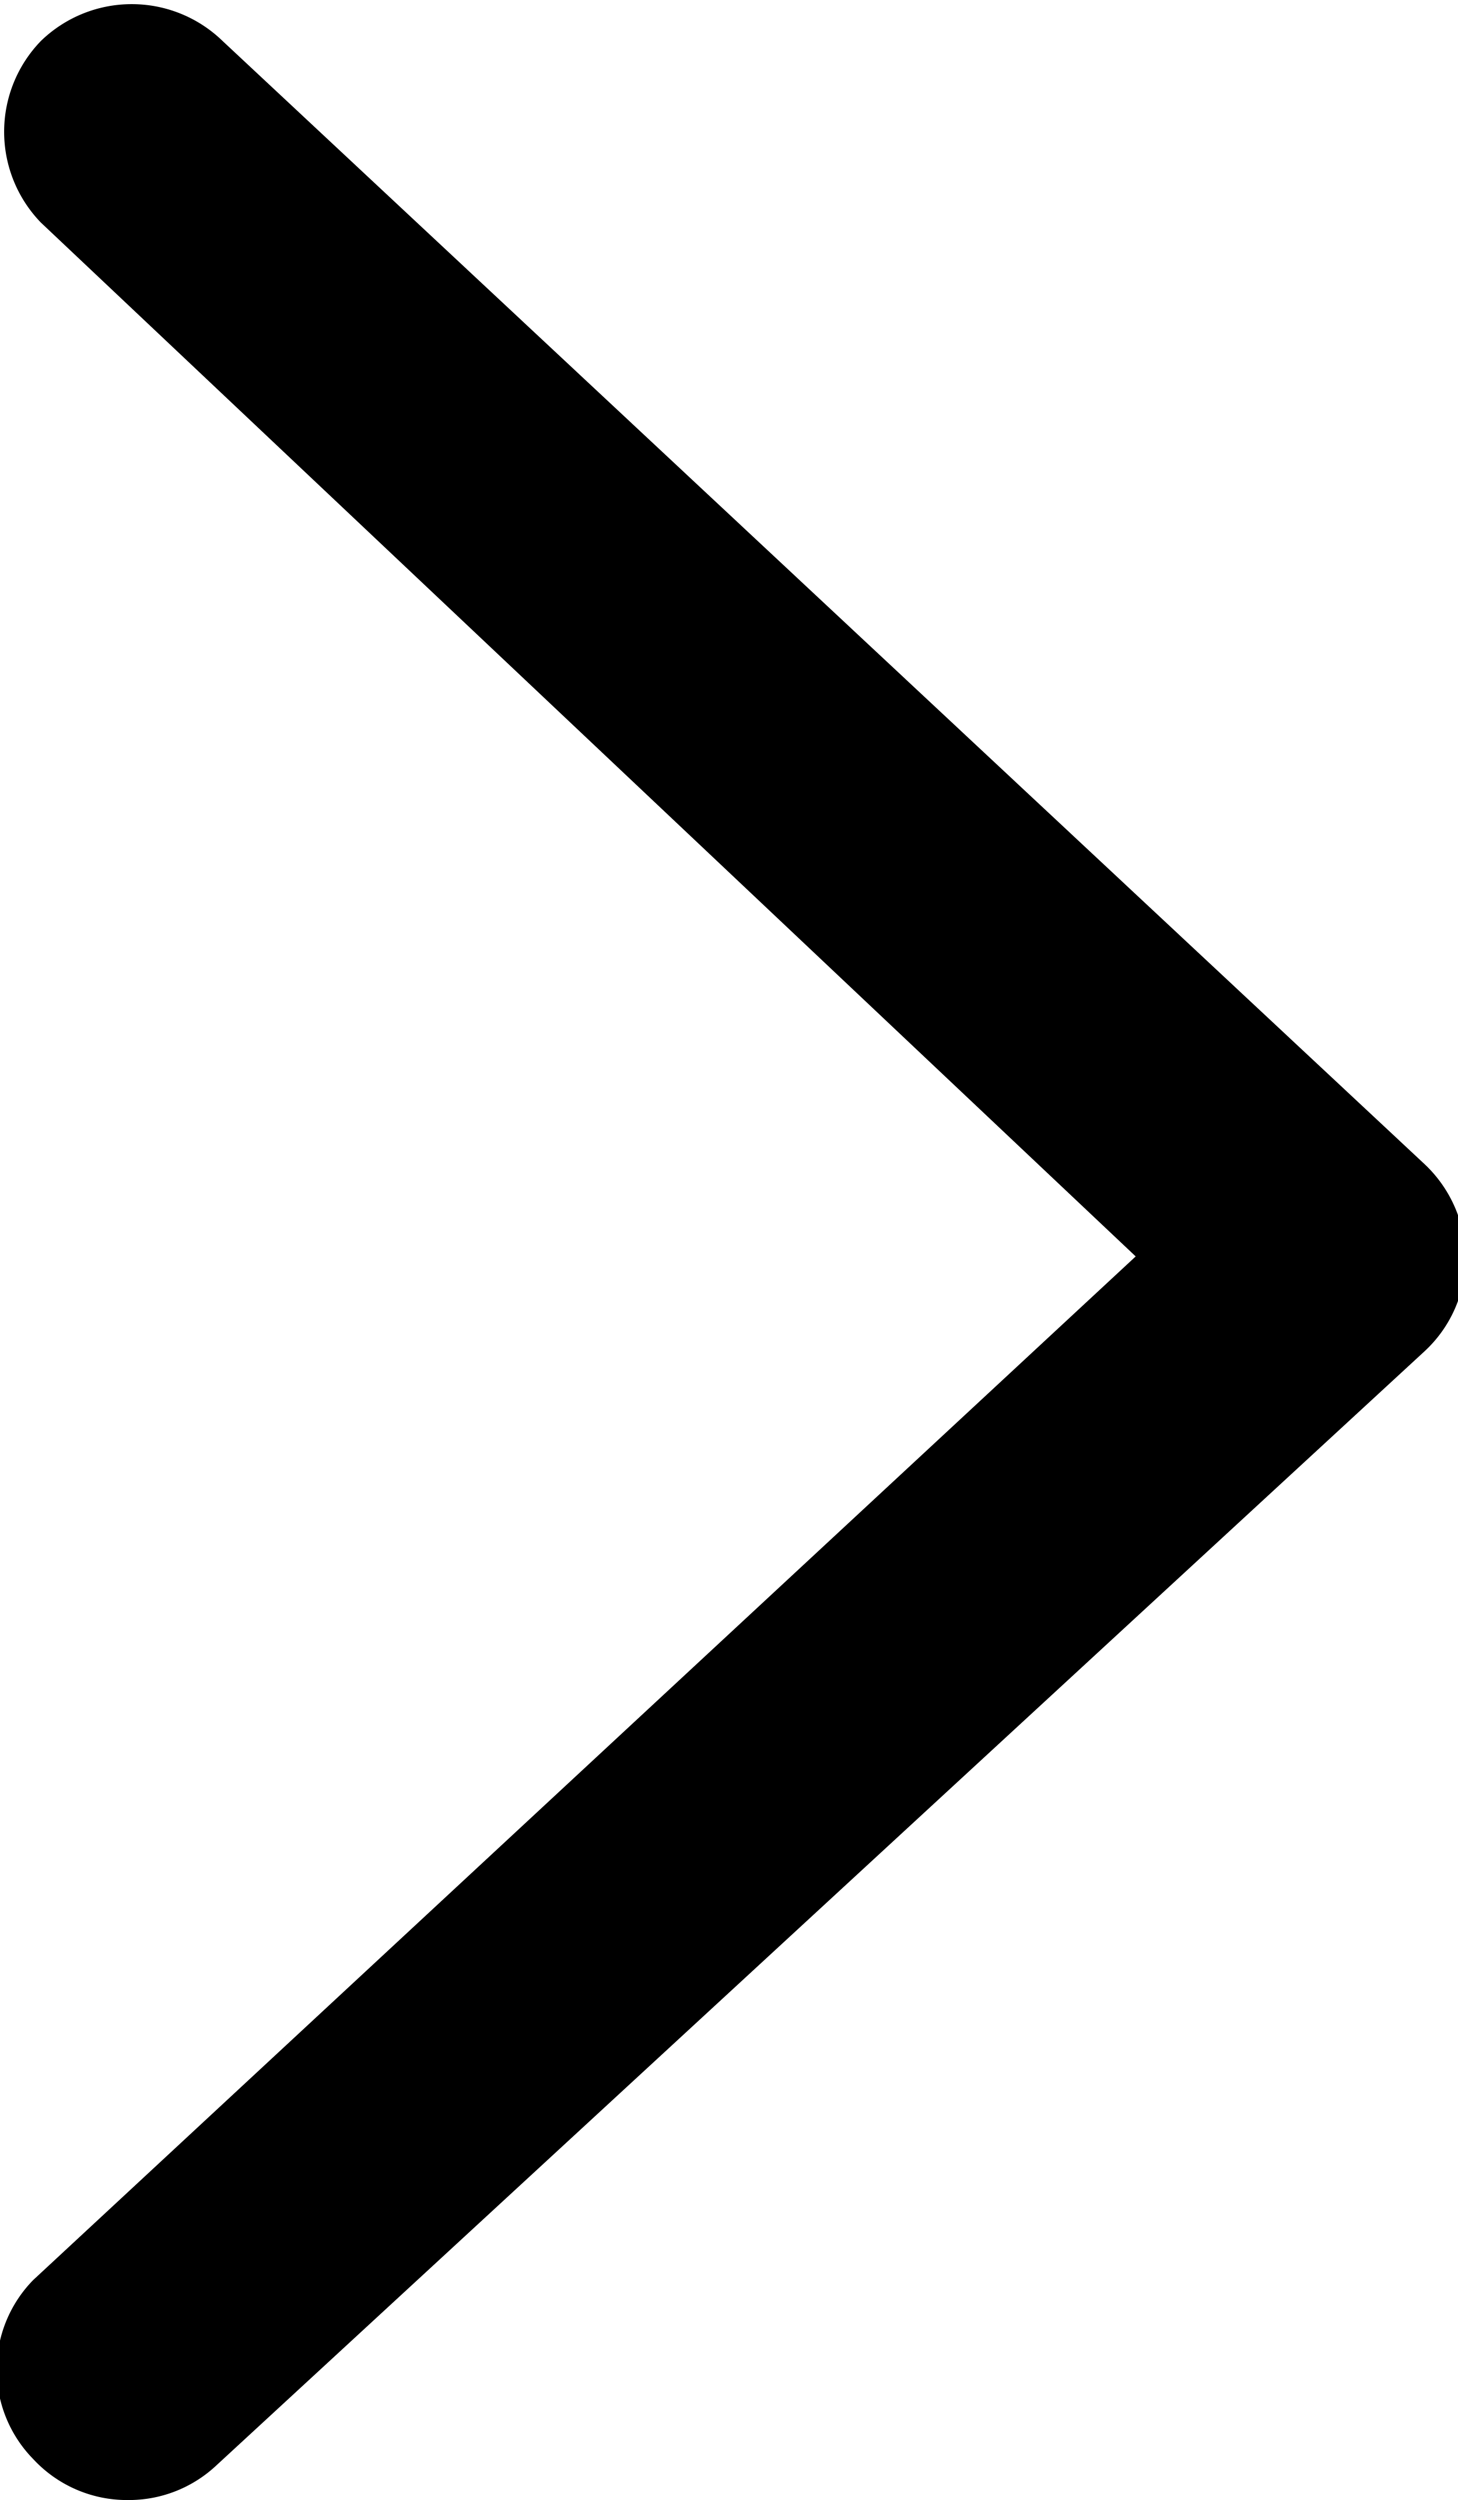
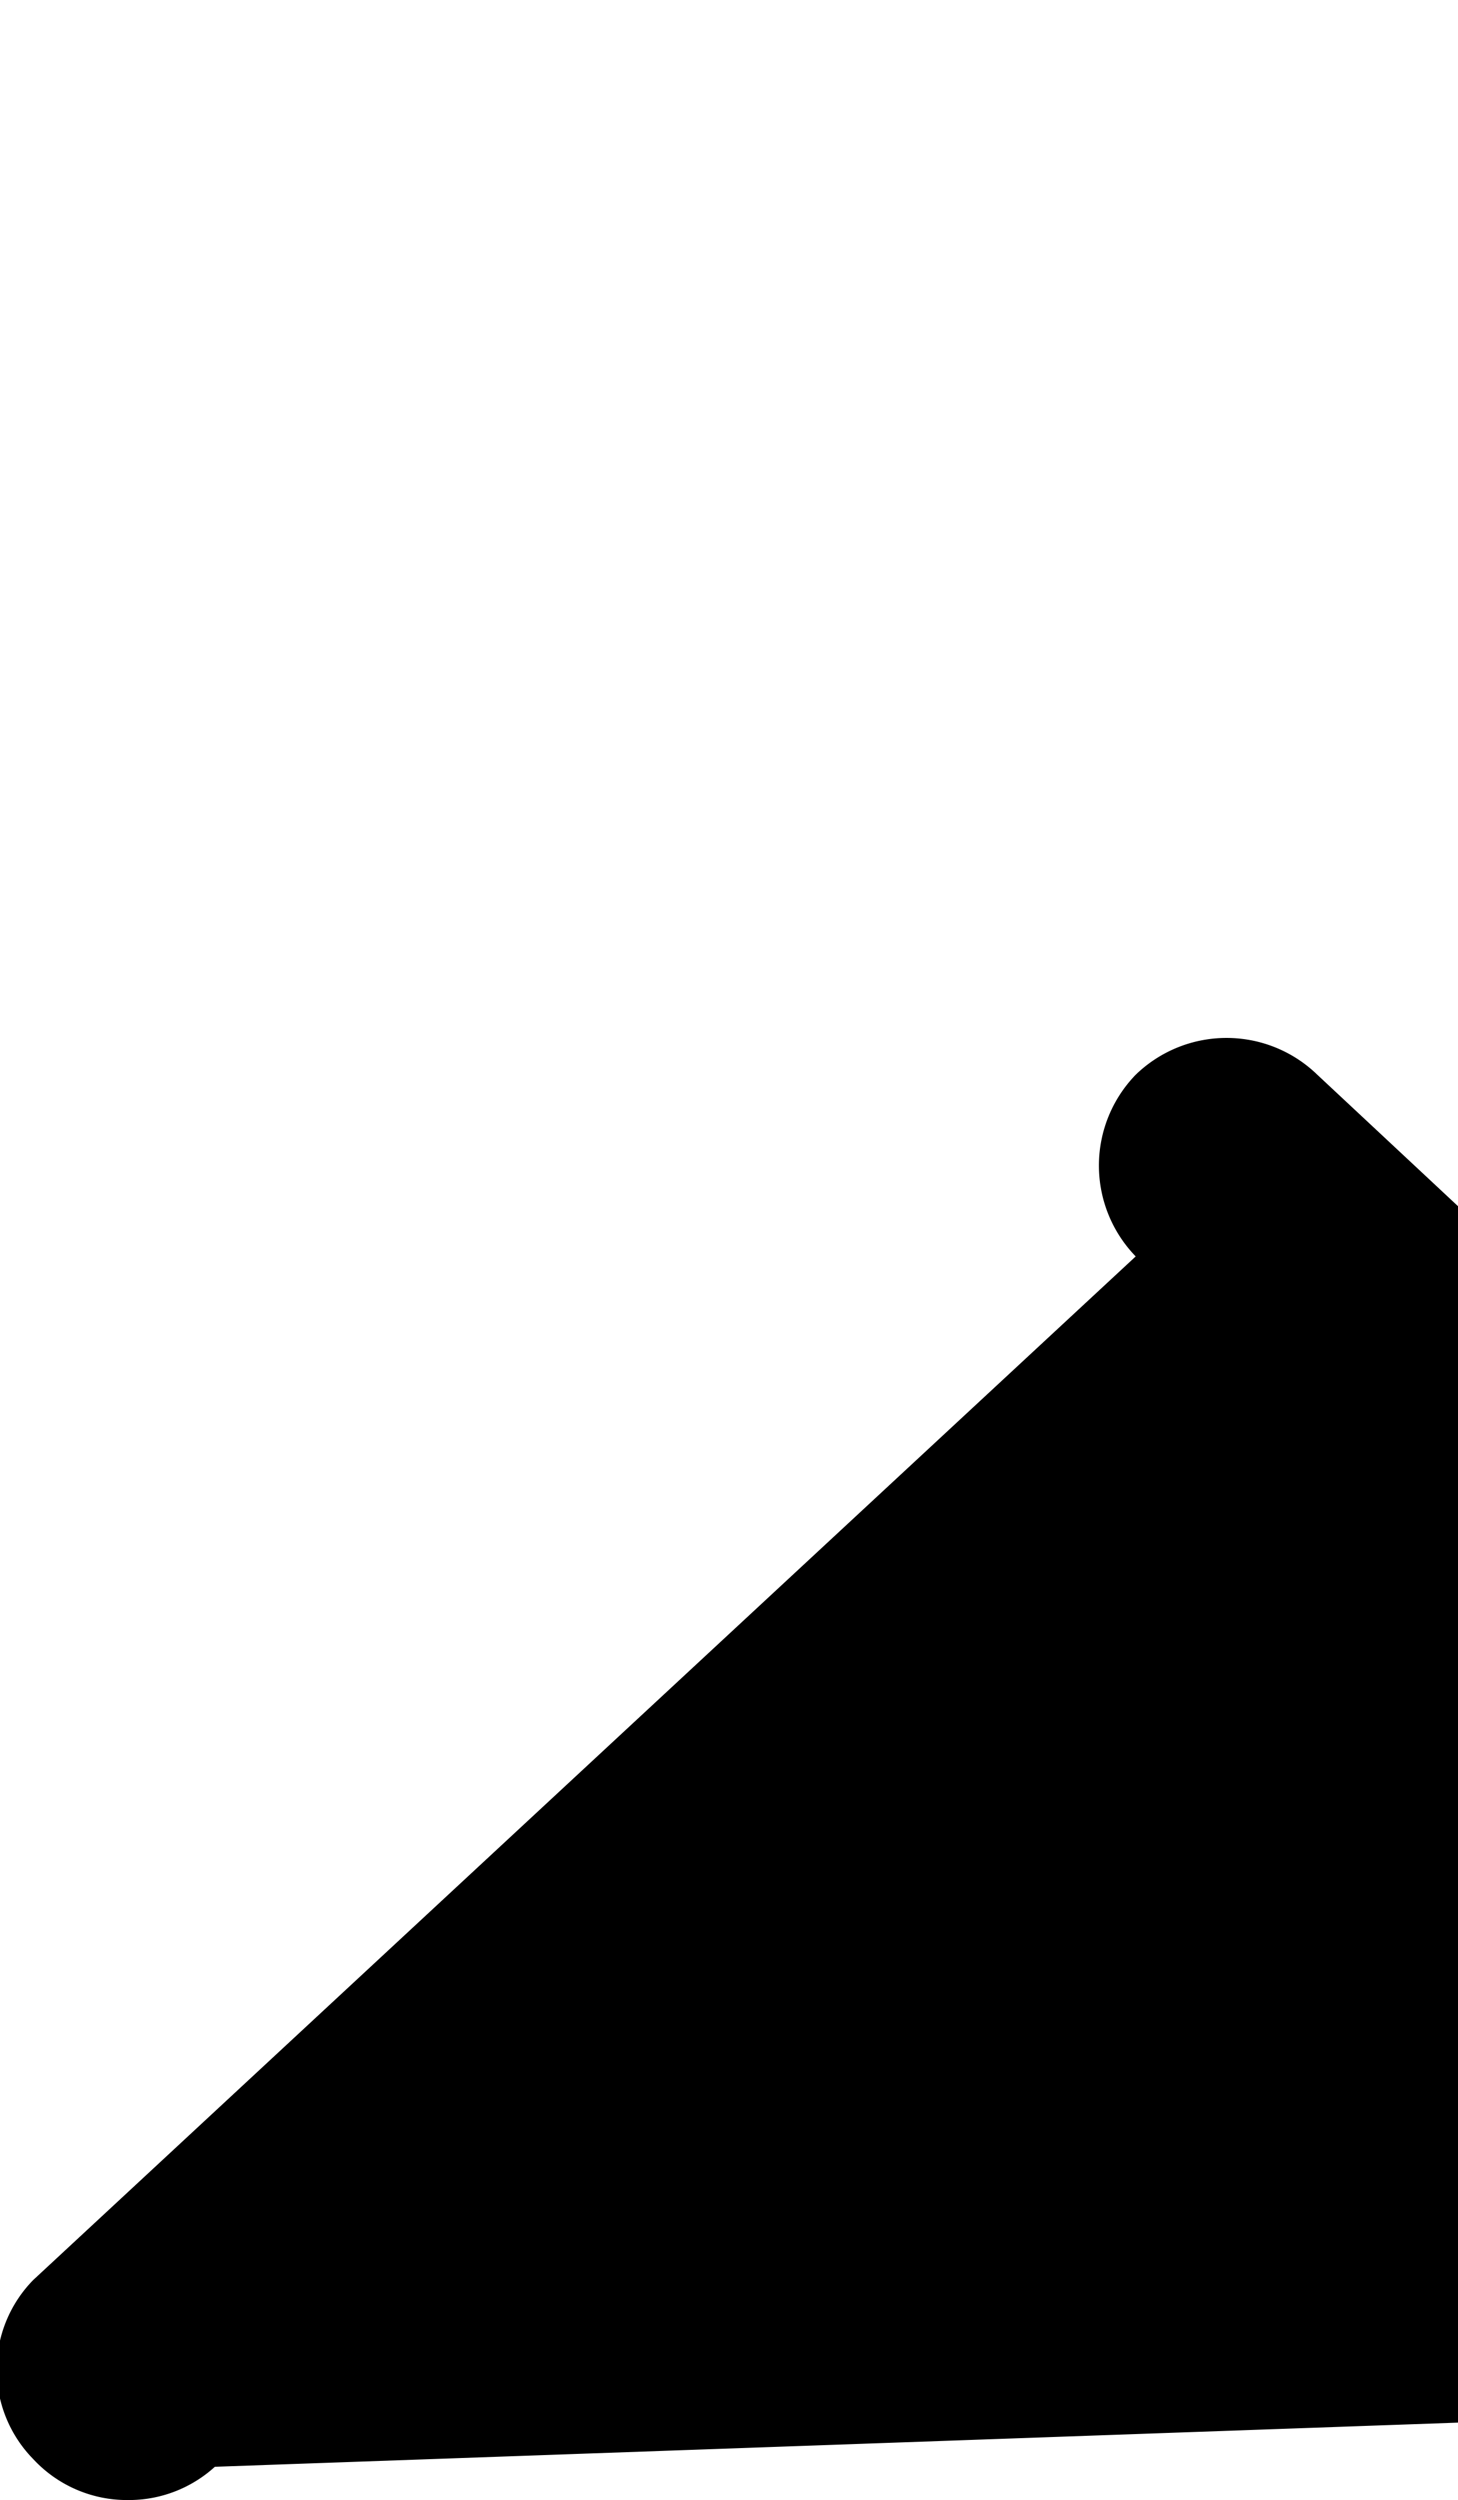
<svg xmlns="http://www.w3.org/2000/svg" id="Layer_1" data-name="Layer 1" viewBox="0 0 5.7 9.77">
  <title>chevron-right</title>
-   <path d="M.5,9.77a.5.5,0,0,1-.37-.16.5.5,0,0,1,0-.7l4.31-4L.16.87a.51.51,0,0,1,0-.71.51.51,0,0,1,.71,0l4.7,4.39a.51.51,0,0,1,.16.37.5.5,0,0,1-.16.36L.84,9.64A.5.5,0,0,1,.5,9.77Z" />
+   <path d="M.5,9.77a.5.5,0,0,1-.37-.16.5.5,0,0,1,0-.7l4.31-4a.51.51,0,0,1,0-.71.51.51,0,0,1,.71,0l4.7,4.39a.51.51,0,0,1,.16.37.5.5,0,0,1-.16.36L.84,9.64A.5.5,0,0,1,.5,9.77Z" />
</svg>